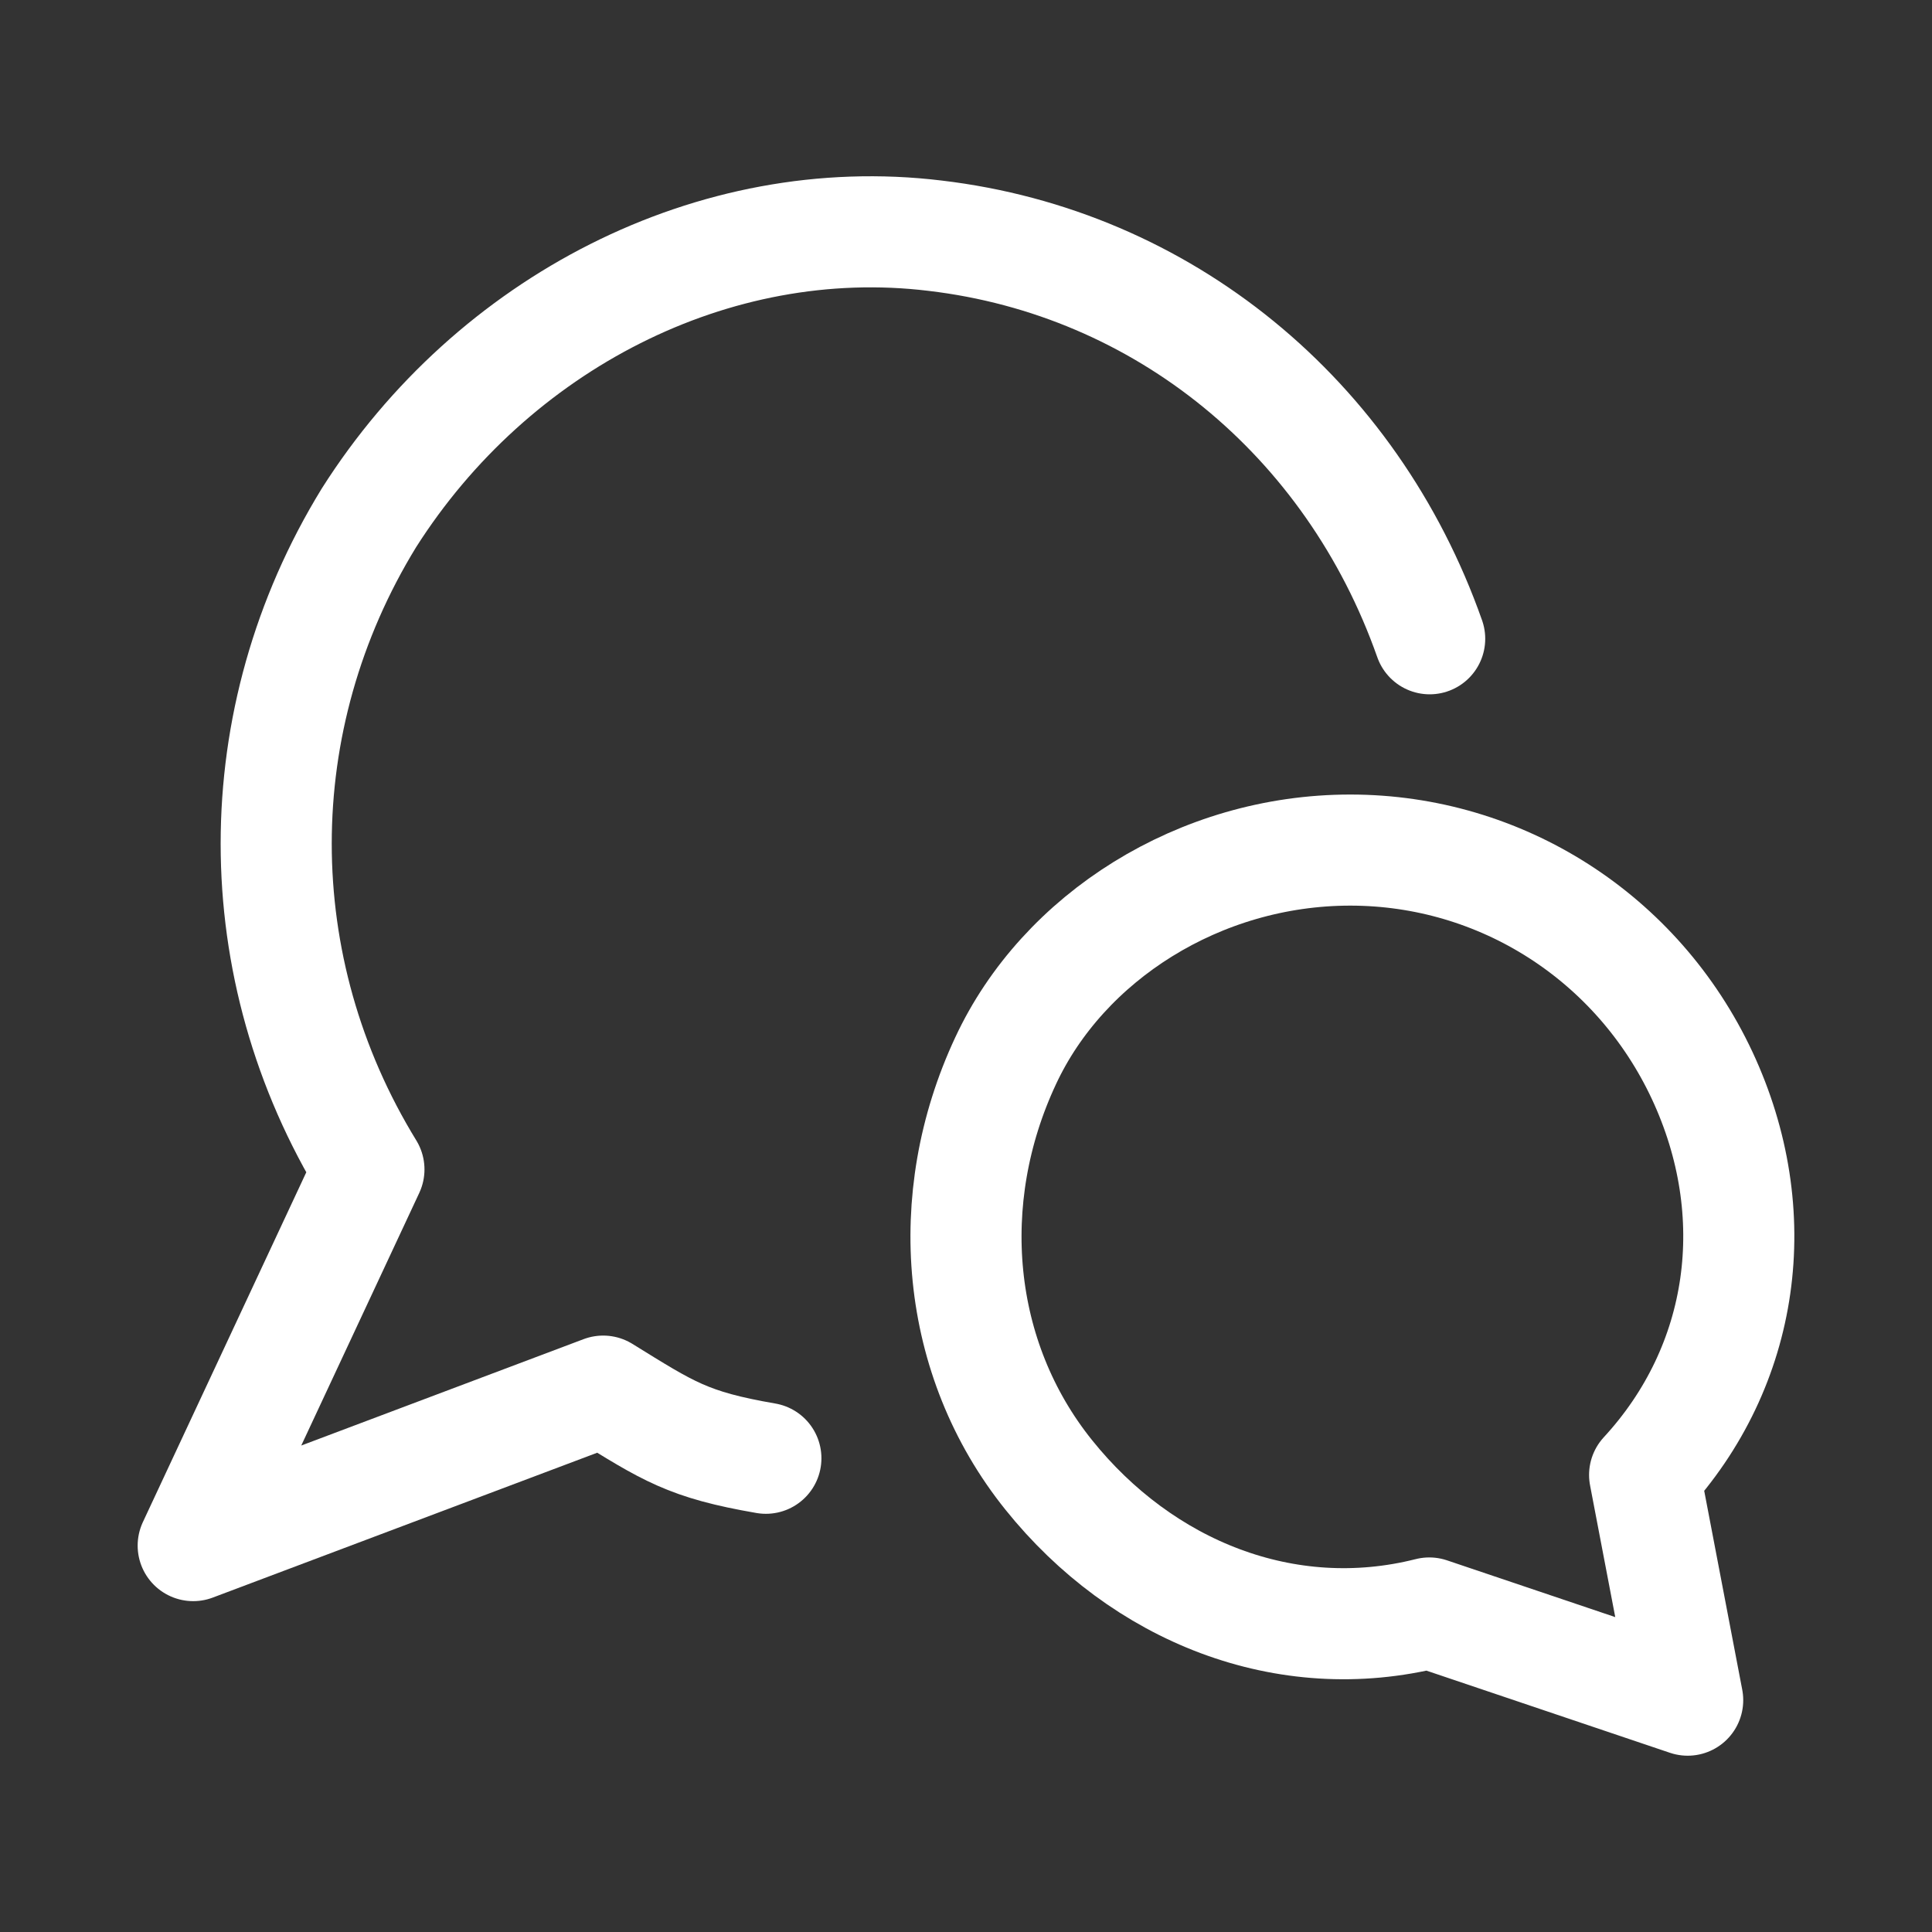
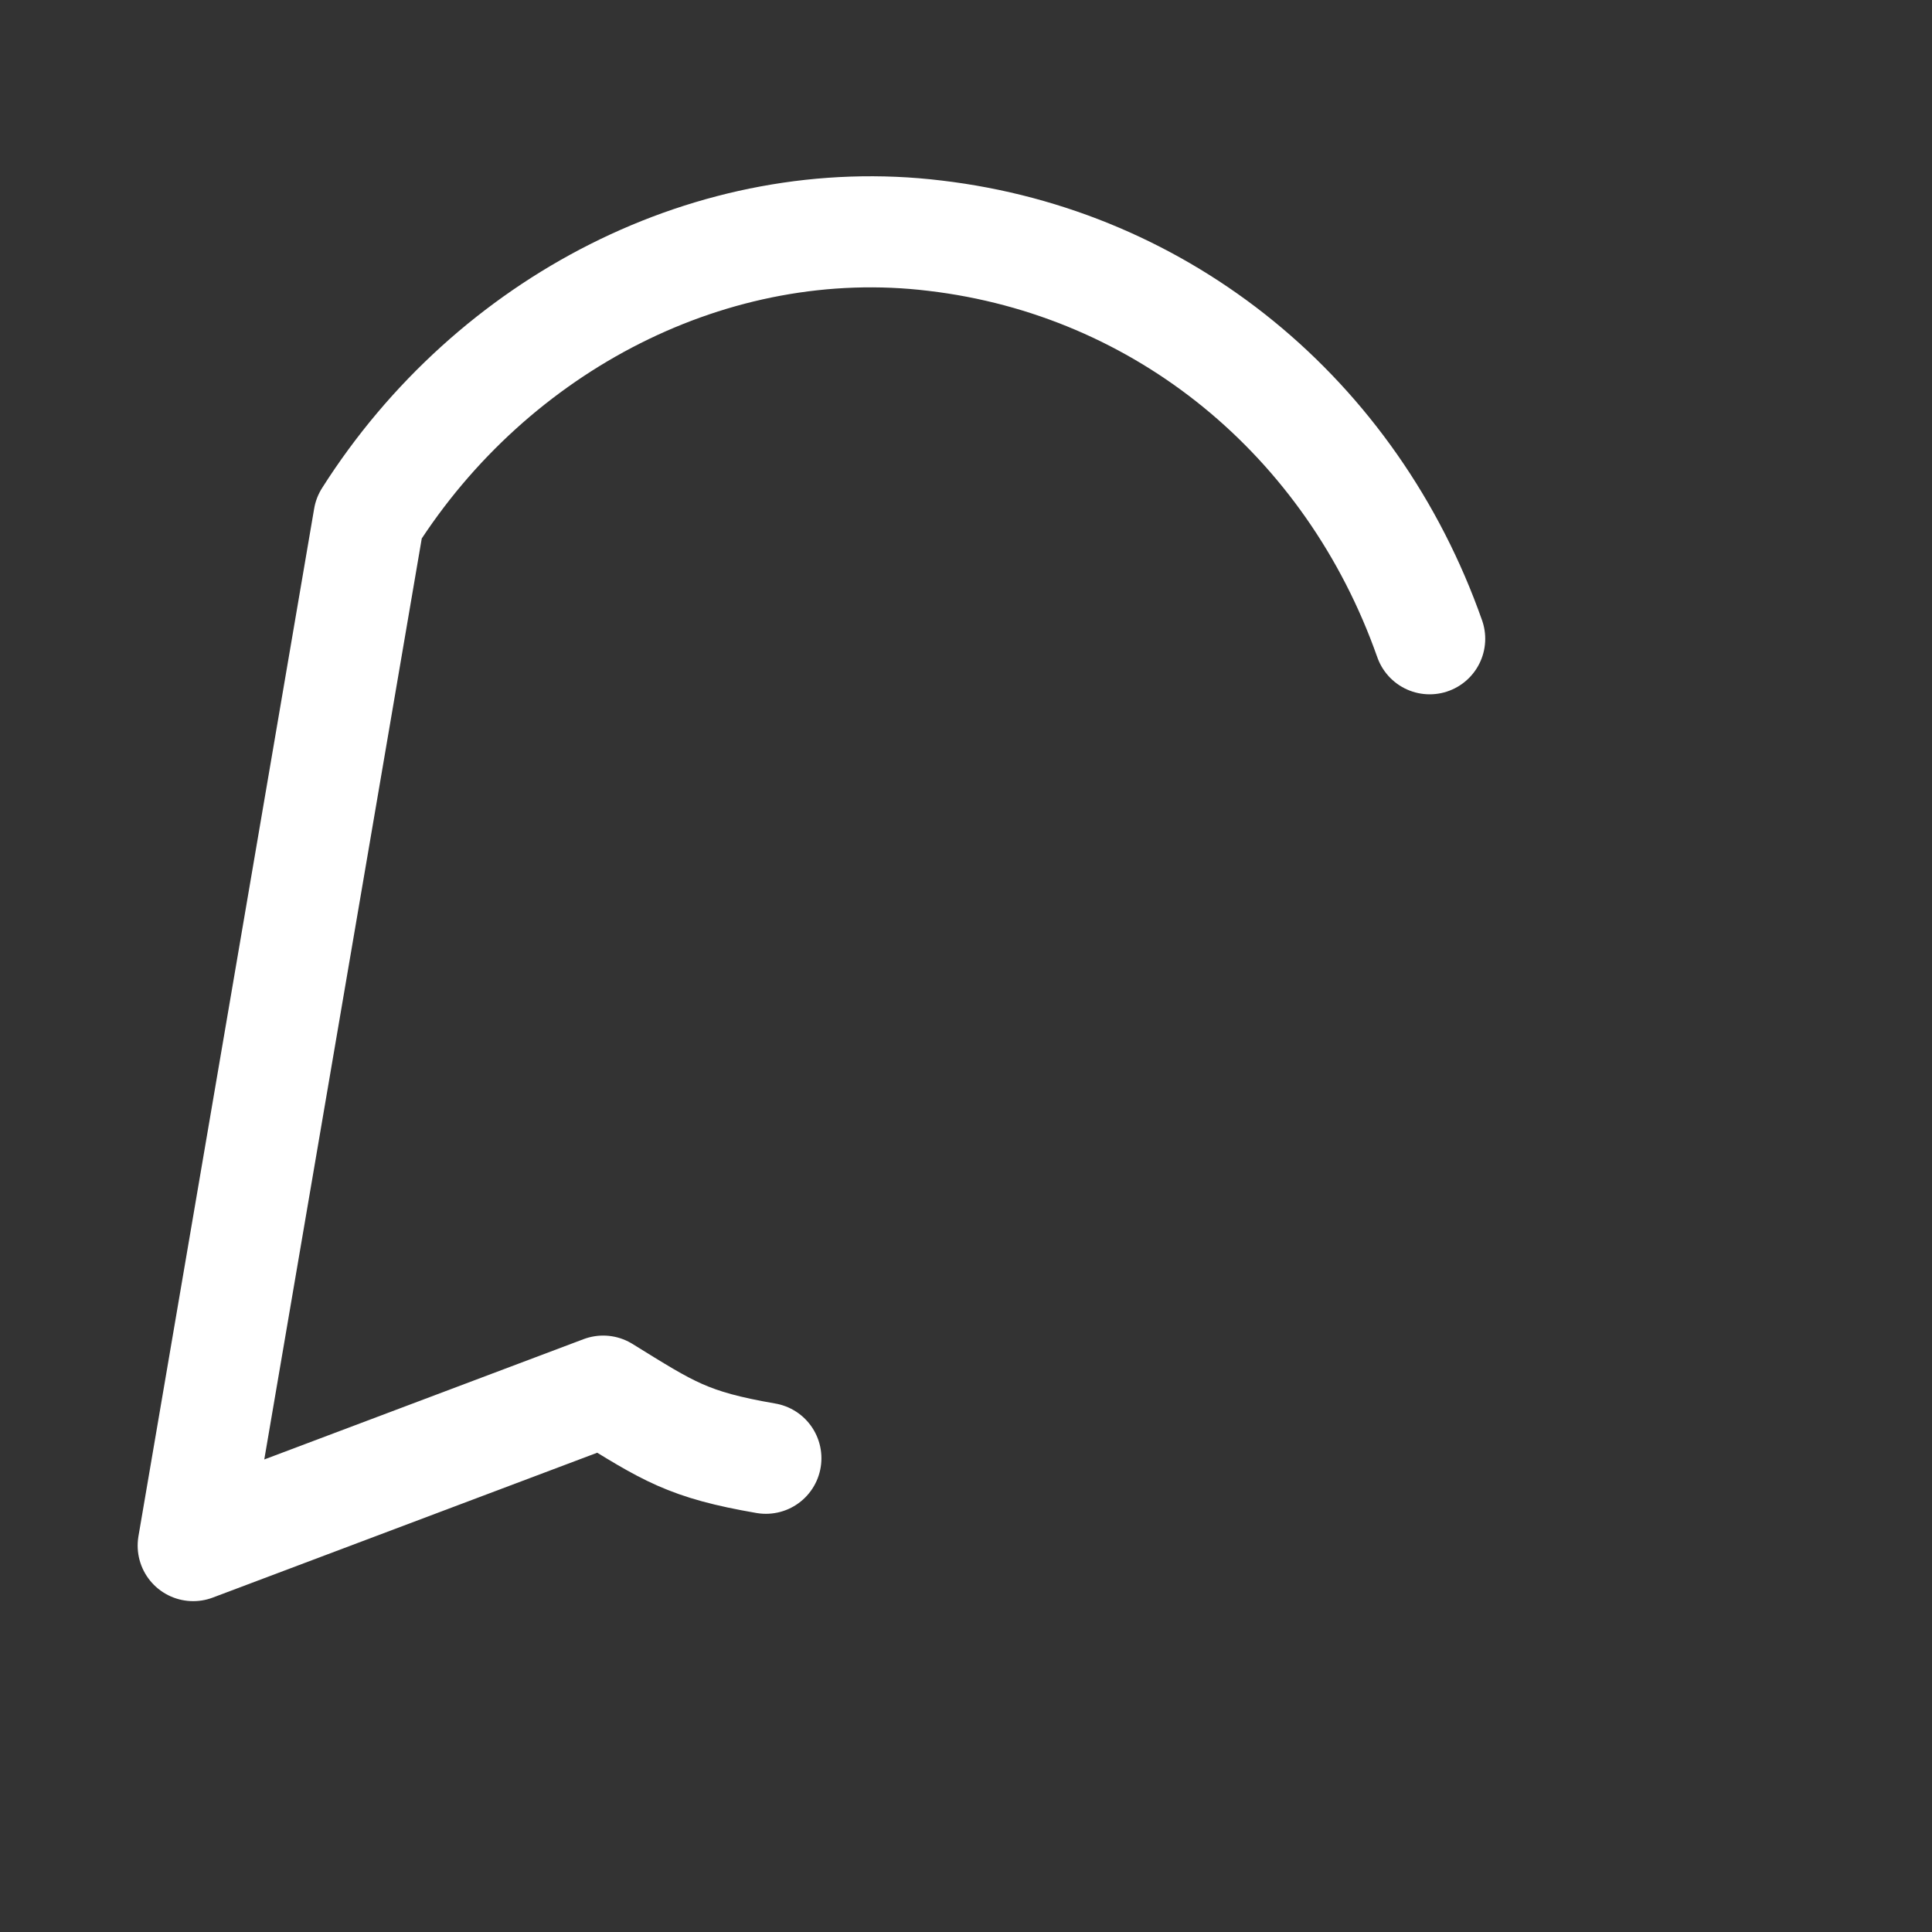
<svg xmlns="http://www.w3.org/2000/svg" width="24" height="24" viewBox="0 0 24 24" fill="none">
  <rect x="0" y="0" width="24" height="24" fill="#333333" stroke="none" />
-   <path d="M17.76 7.935C16.79 5.181 14.445 3.262 11.616 2.928C8.867 2.594 6.119 4.013 4.583 6.433C3.047 8.936 3.047 12.024 4.583 14.527L2.4 19.2L7.493 17.281C8.302 17.781 8.544 17.948 9.514 18.115" stroke="white" stroke-width="1.38" stroke-linecap="round" stroke-linejoin="round" />
-   <path d="M16.773 10.56C18.646 10.56 20.341 11.643 21.144 13.358C21.946 15.073 21.679 16.968 20.43 18.322L20.965 21.12L17.755 20.037C15.971 20.488 14.187 19.766 13.028 18.322C11.868 16.878 11.69 14.892 12.492 13.178C13.206 11.643 14.901 10.56 16.773 10.56Z" stroke="white" stroke-width="1.38" stroke-linecap="round" stroke-linejoin="round" />
+   <path d="M17.76 7.935C16.79 5.181 14.445 3.262 11.616 2.928C8.867 2.594 6.119 4.013 4.583 6.433L2.4 19.2L7.493 17.281C8.302 17.781 8.544 17.948 9.514 18.115" stroke="white" stroke-width="1.38" stroke-linecap="round" stroke-linejoin="round" />
</svg>